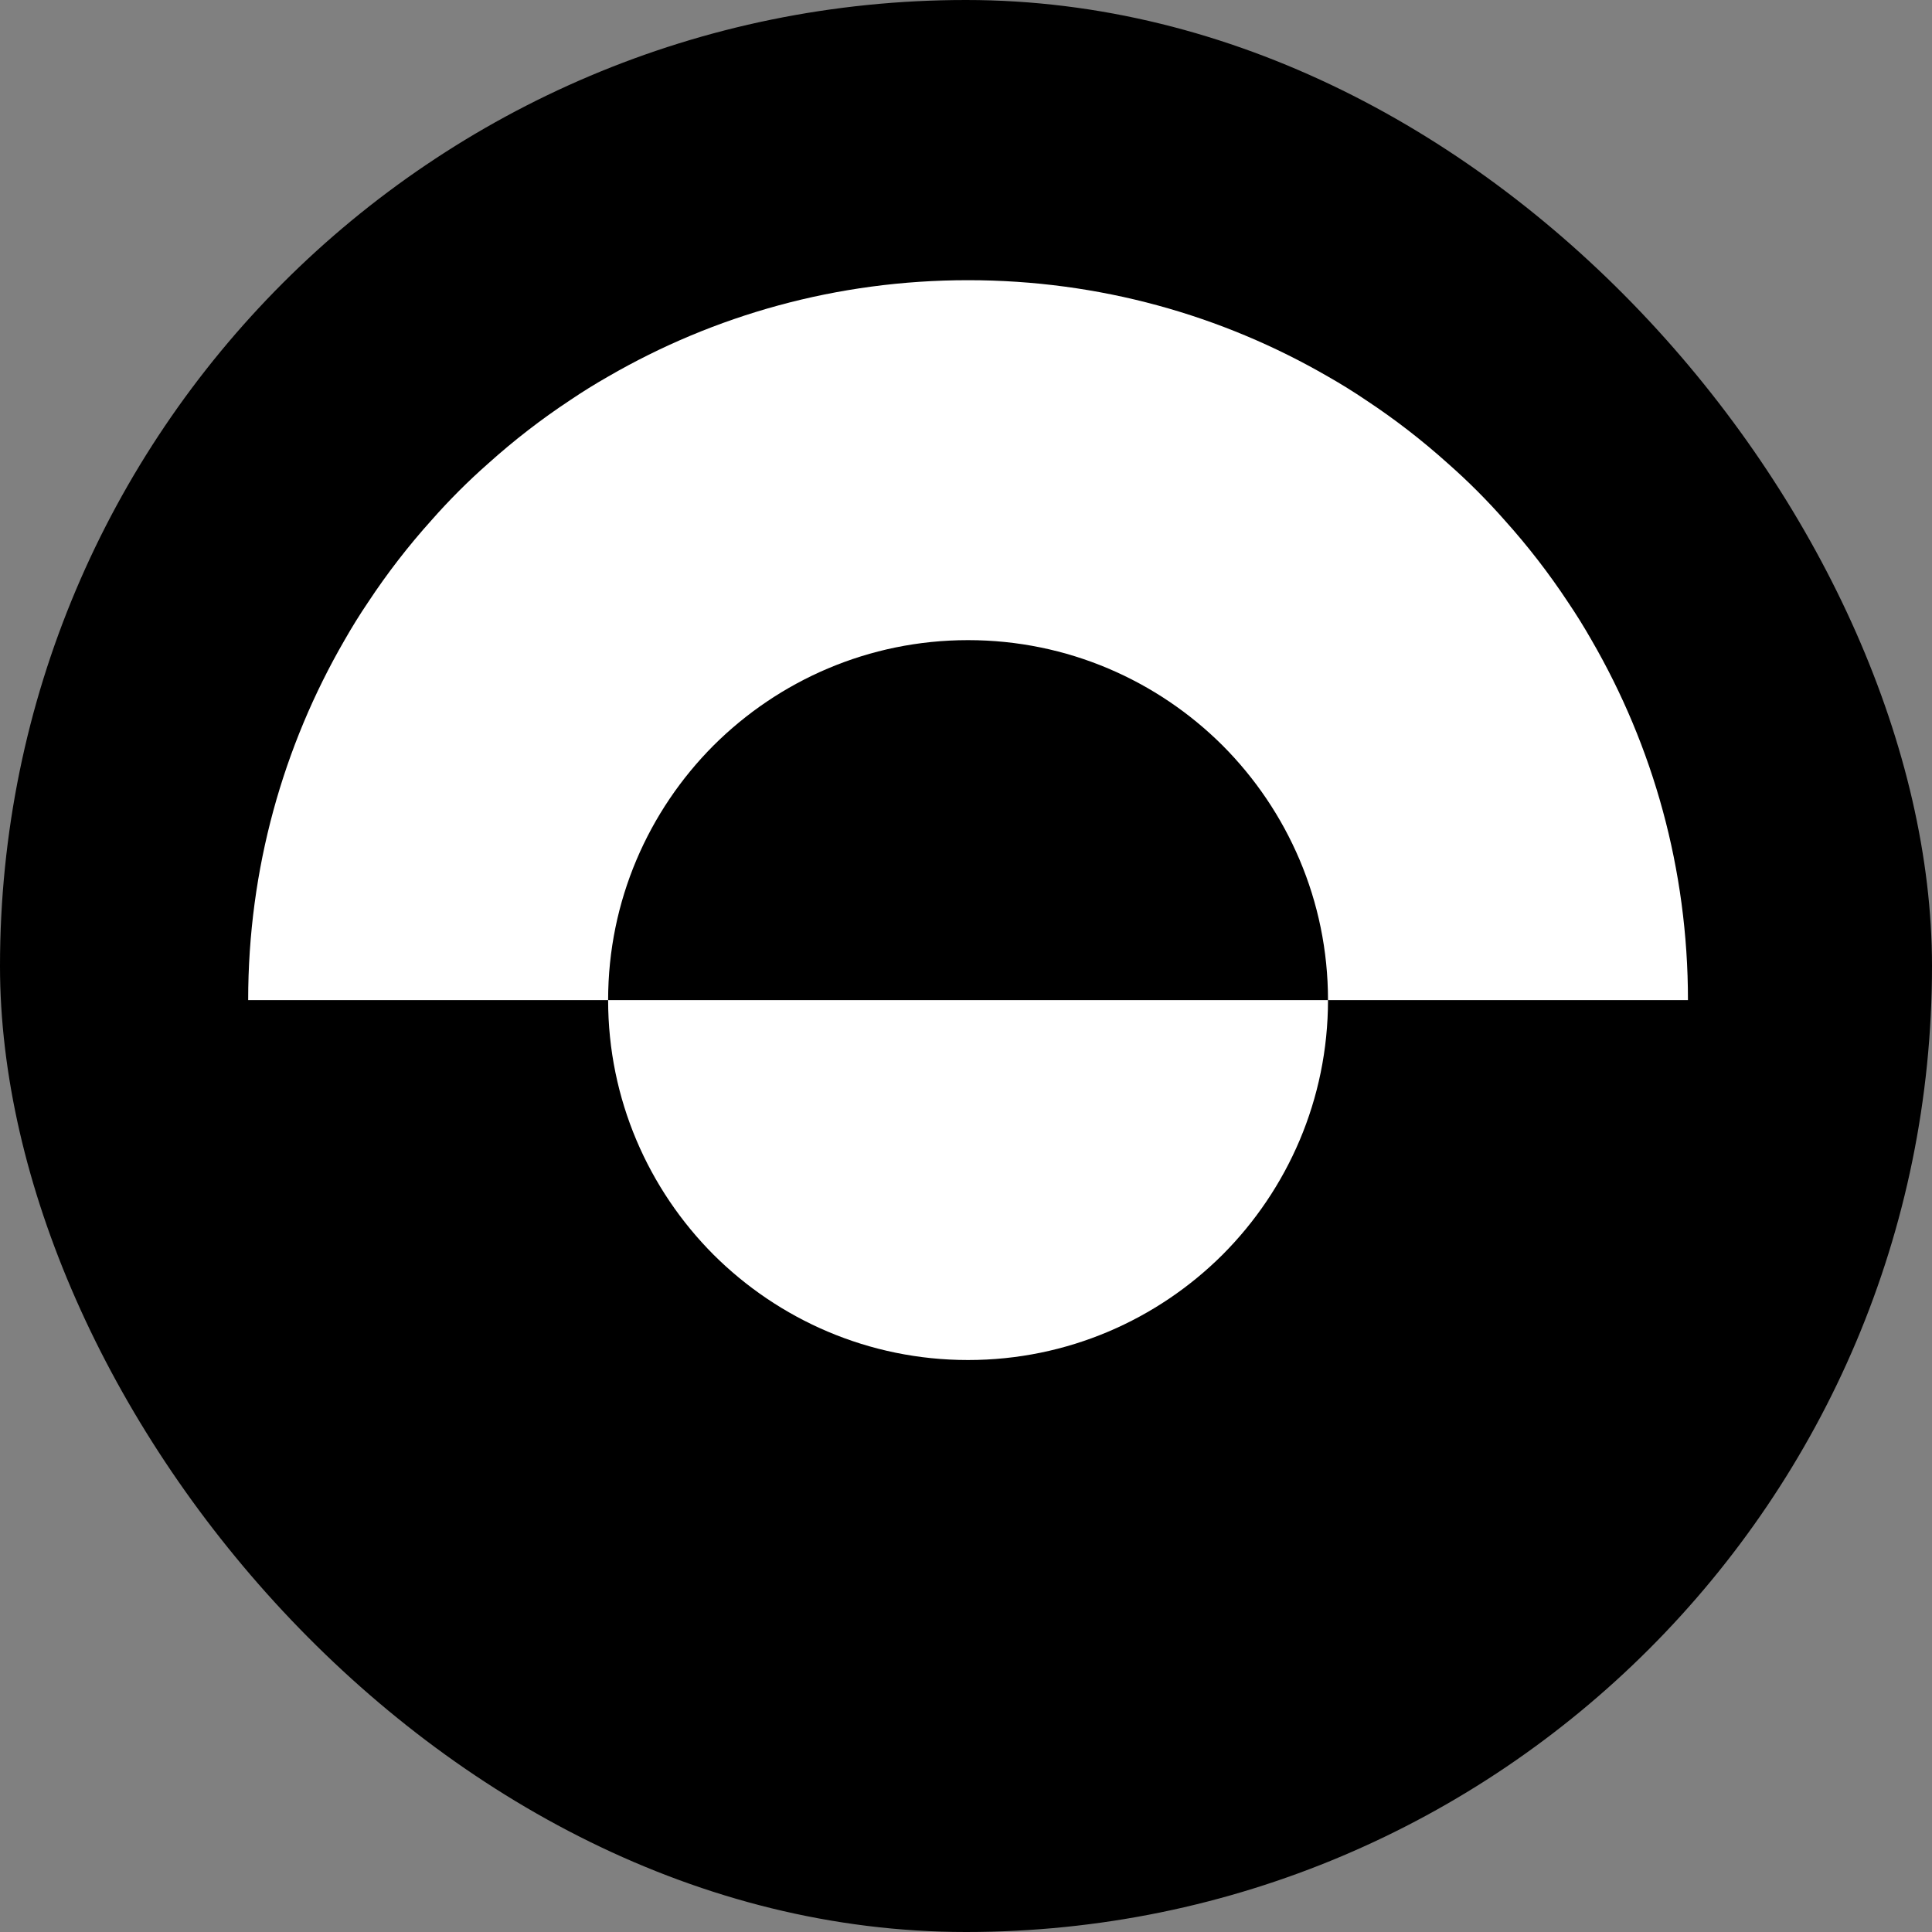
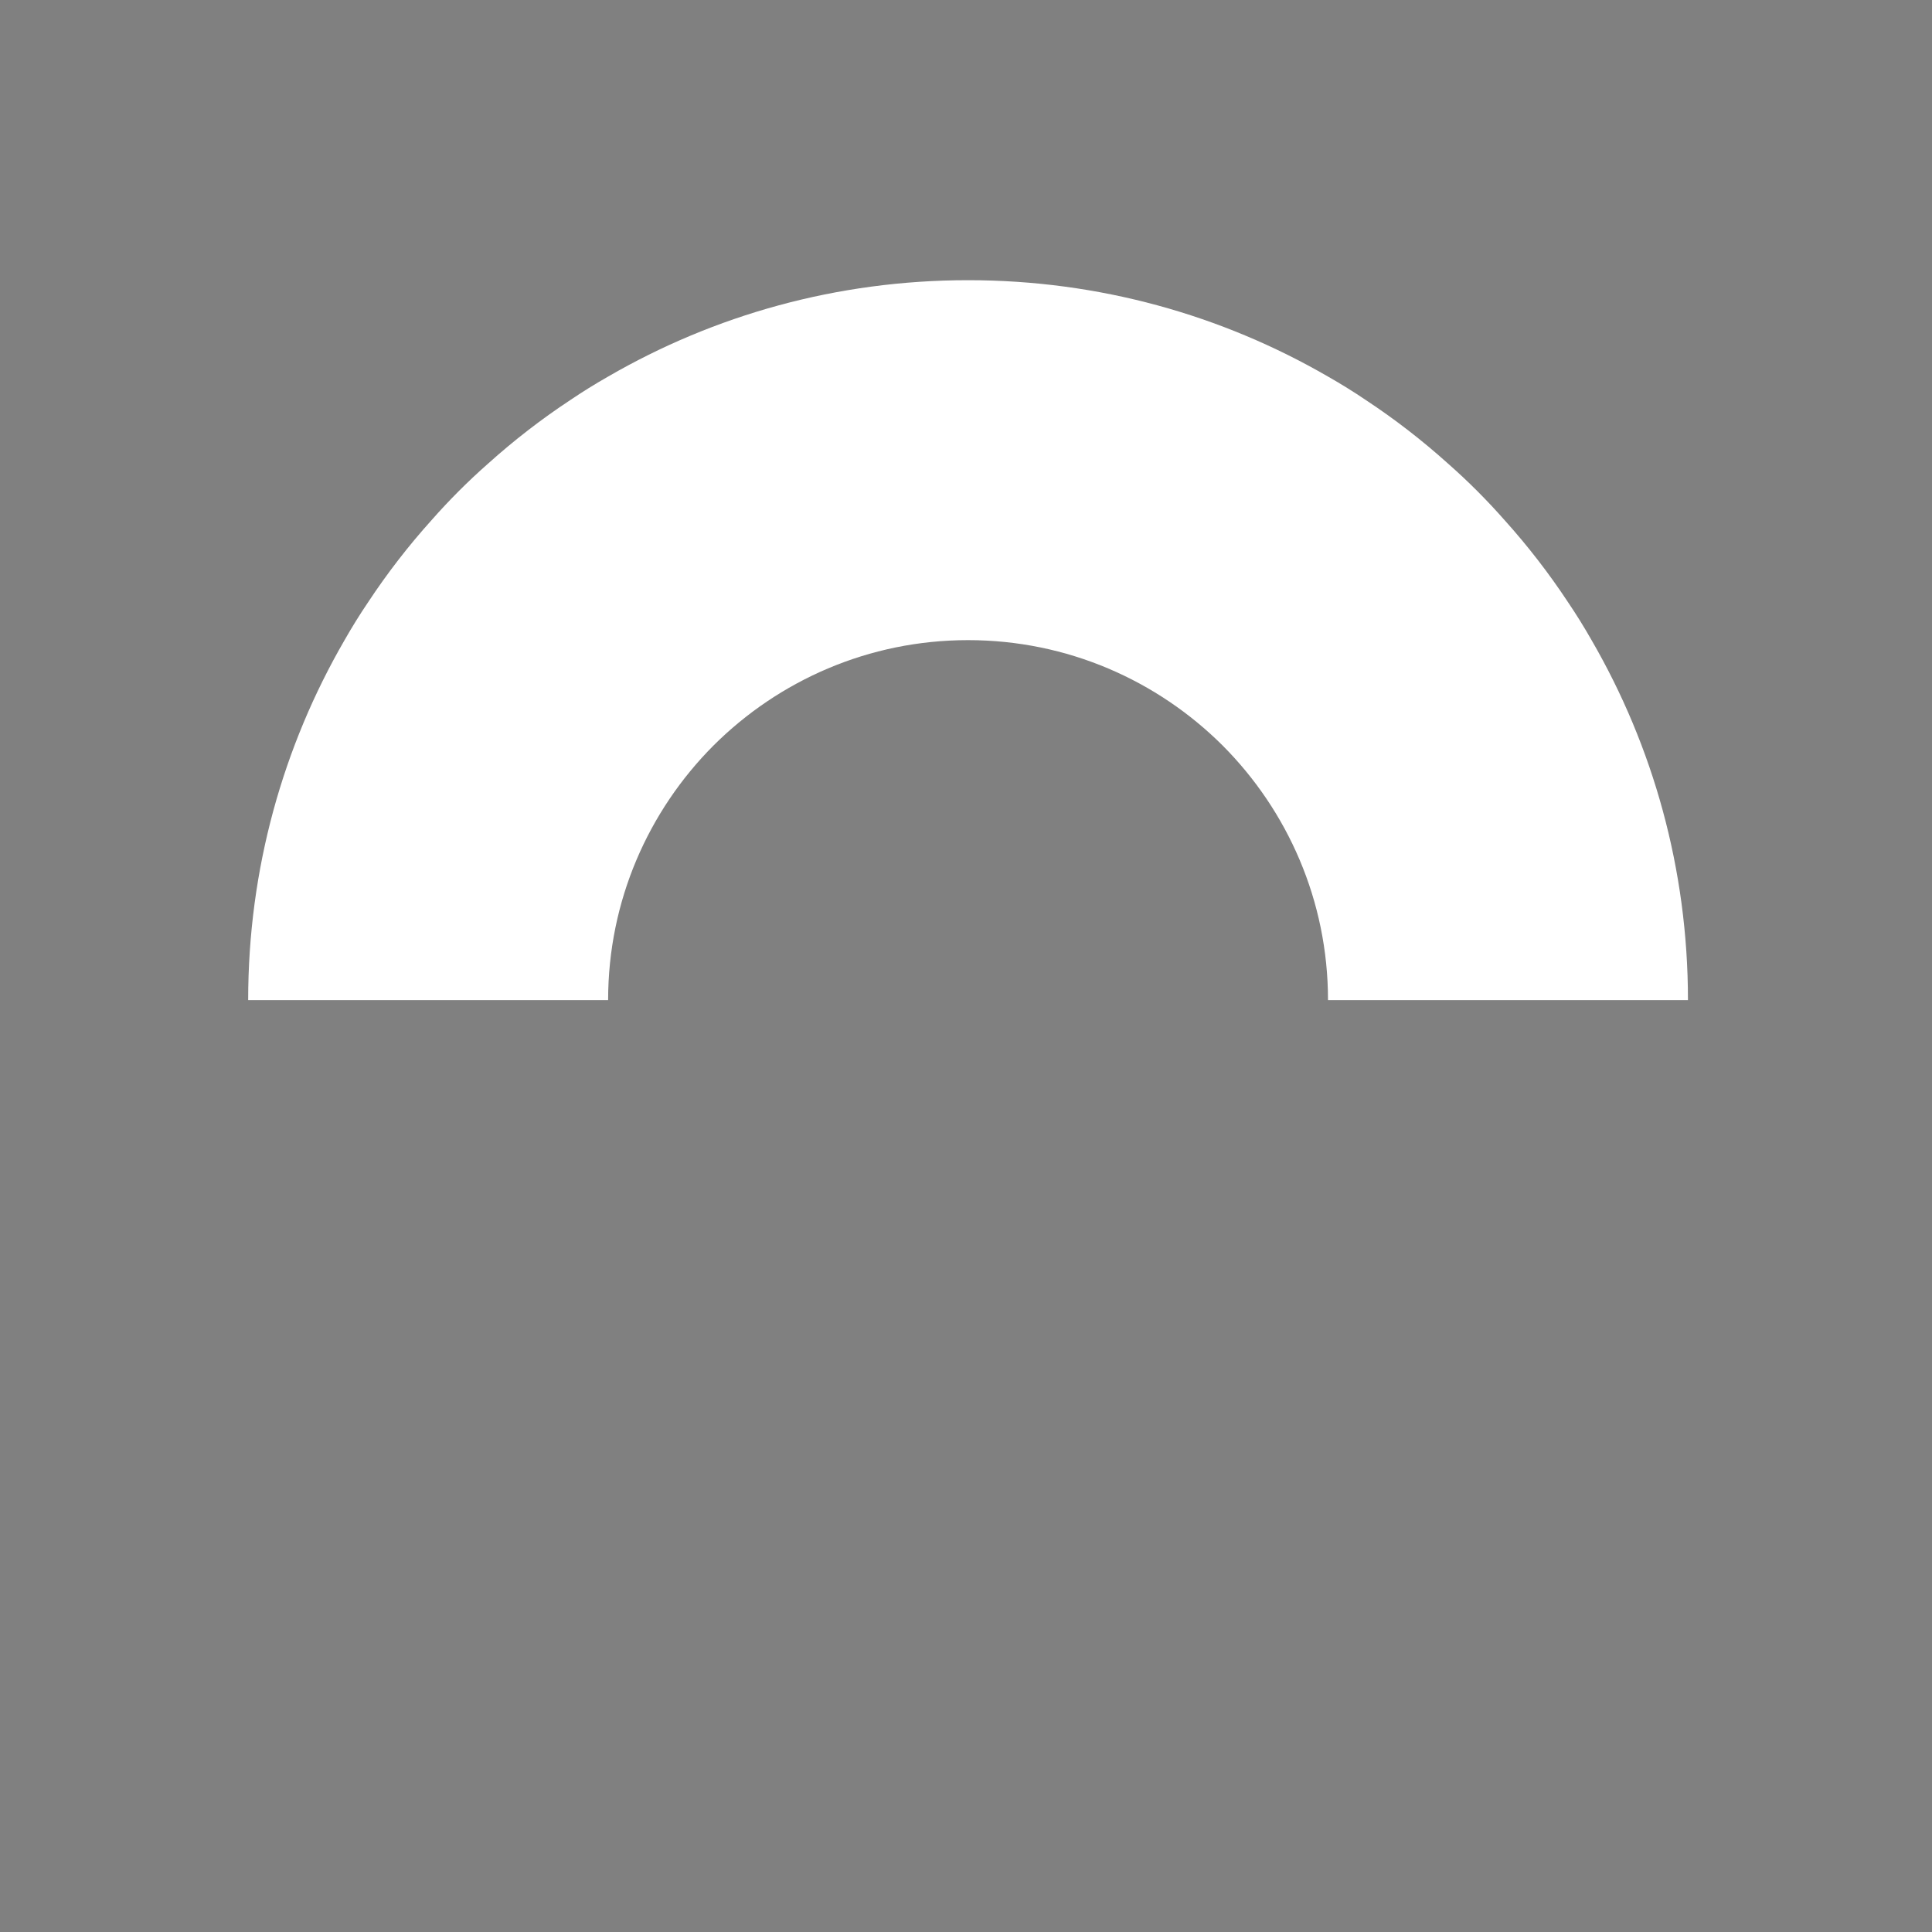
<svg xmlns="http://www.w3.org/2000/svg" width="190" height="190" viewBox="0 0 190 190" fill="none">
  <rect x="0" y="0" width="190" height="190" fill="#808080" stroke="none" />
-   <rect width="190" height="190" rx="95" fill="black" />
  <path d="M166 98.352H130.601C130.601 88.578 126.629 79.728 120.238 73.317C113.826 66.925 104.977 62.953 95.203 62.953C85.429 62.953 76.58 66.925 70.168 73.317C63.777 79.728 59.805 88.578 59.805 98.352H24.406C24.406 85.451 27.848 73.376 33.885 62.953C34.613 61.675 35.38 60.436 36.206 59.217C38.074 56.385 40.158 53.69 42.44 51.154C43.305 50.17 44.21 49.207 45.134 48.282C46.058 47.358 47.022 46.453 48.005 45.588C50.542 43.307 53.236 41.222 56.068 39.354C57.287 38.528 58.526 37.761 59.805 37.033C70.227 30.996 82.302 27.555 95.203 27.555C108.104 27.555 120.179 30.996 130.601 37.033C131.88 37.761 133.119 38.528 134.338 39.354C137.17 41.222 139.864 43.307 142.401 45.588C143.384 46.453 144.348 47.358 145.272 48.282C146.196 49.207 147.101 50.17 147.966 51.154C150.248 53.691 152.332 56.385 154.201 59.217C155.026 60.436 155.793 61.675 156.521 62.953C162.558 73.376 166 85.451 166 98.352Z" fill="white" />
-   <path d="M130.601 98.352C130.601 108.125 126.629 116.975 120.238 123.386C113.826 129.777 104.977 133.75 95.203 133.75C85.429 133.75 76.58 129.777 70.168 123.386C63.777 116.975 59.805 108.125 59.805 98.352H130.601Z" fill="white" />
</svg>